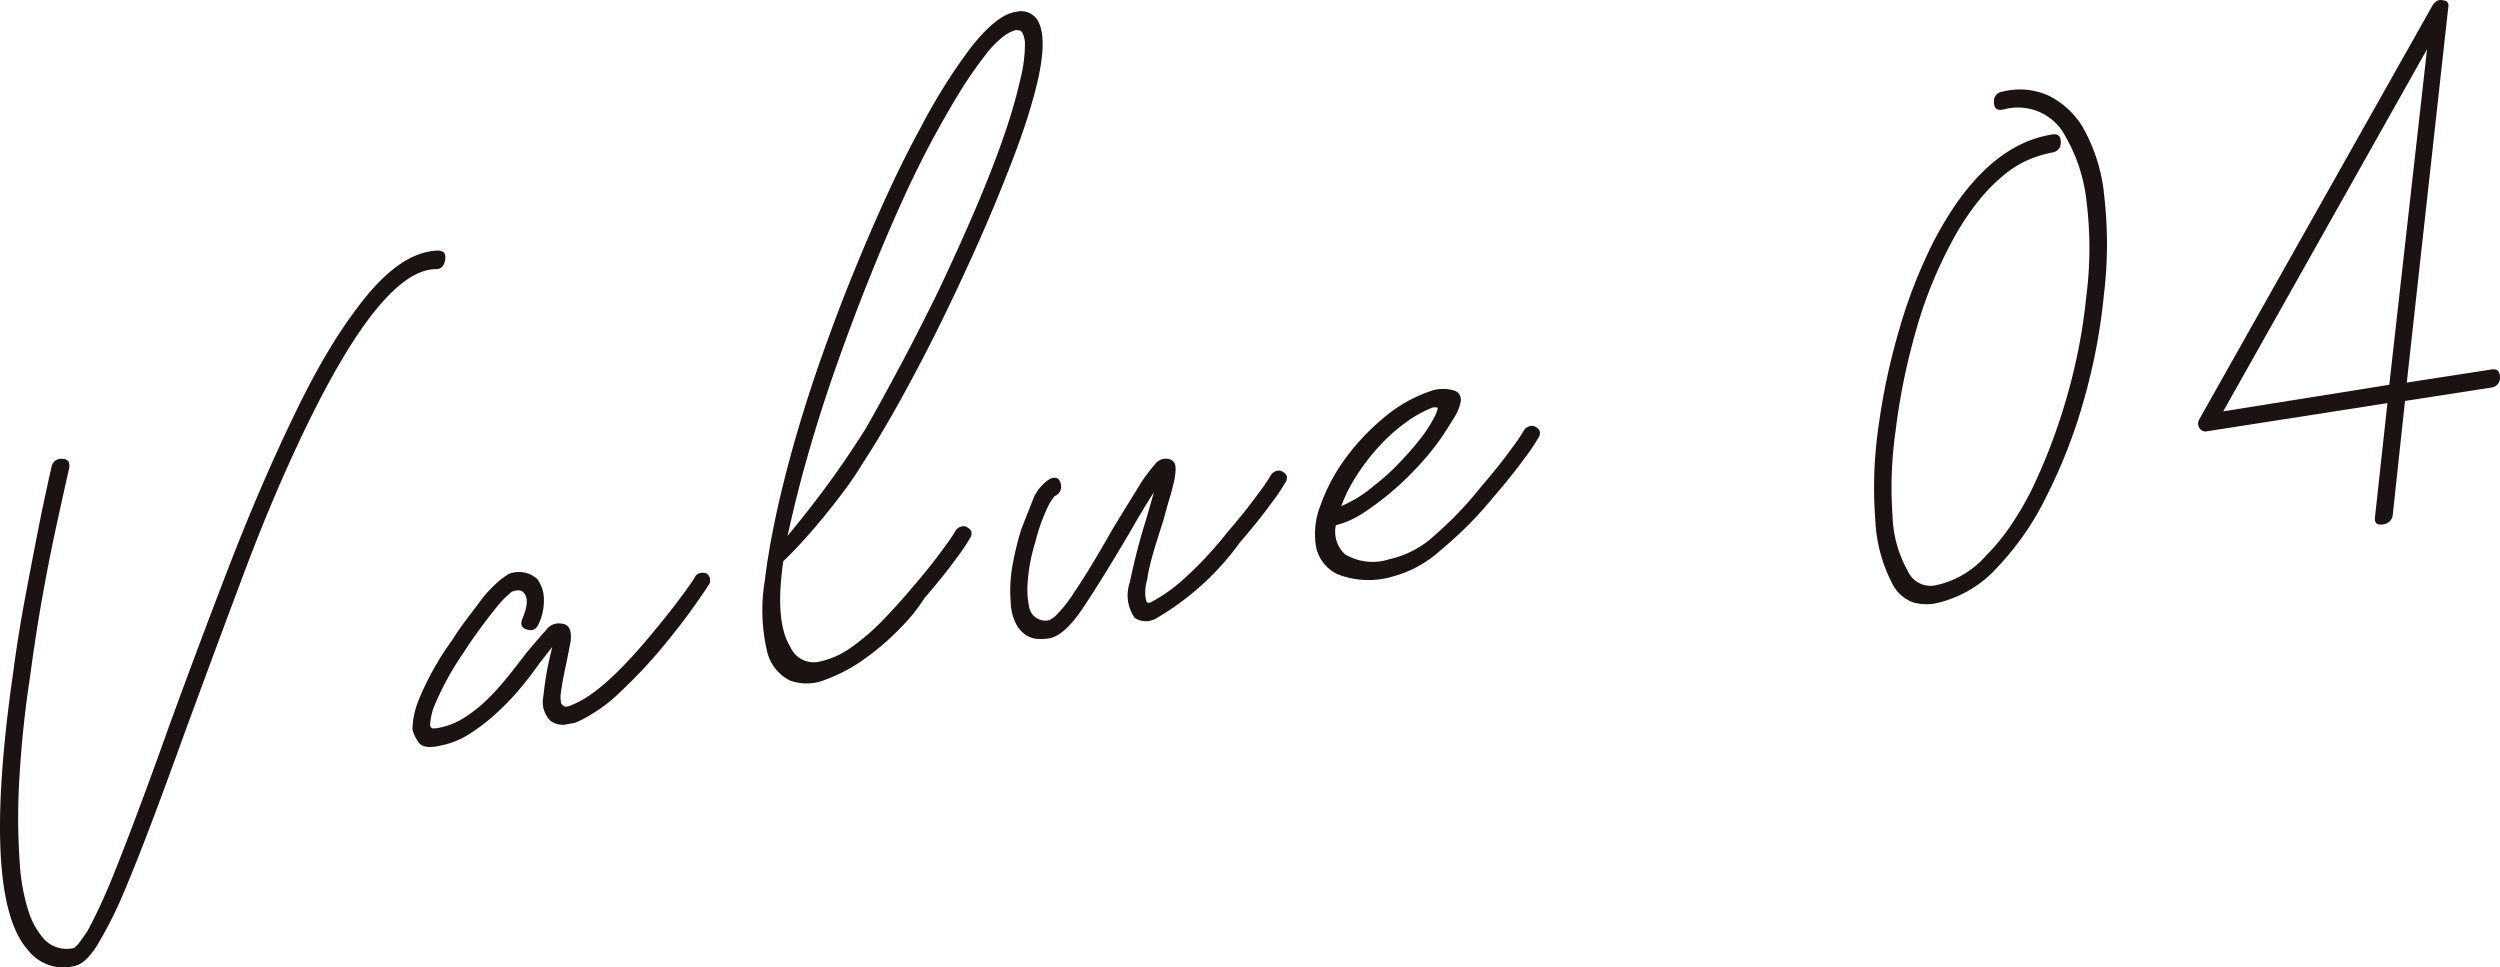
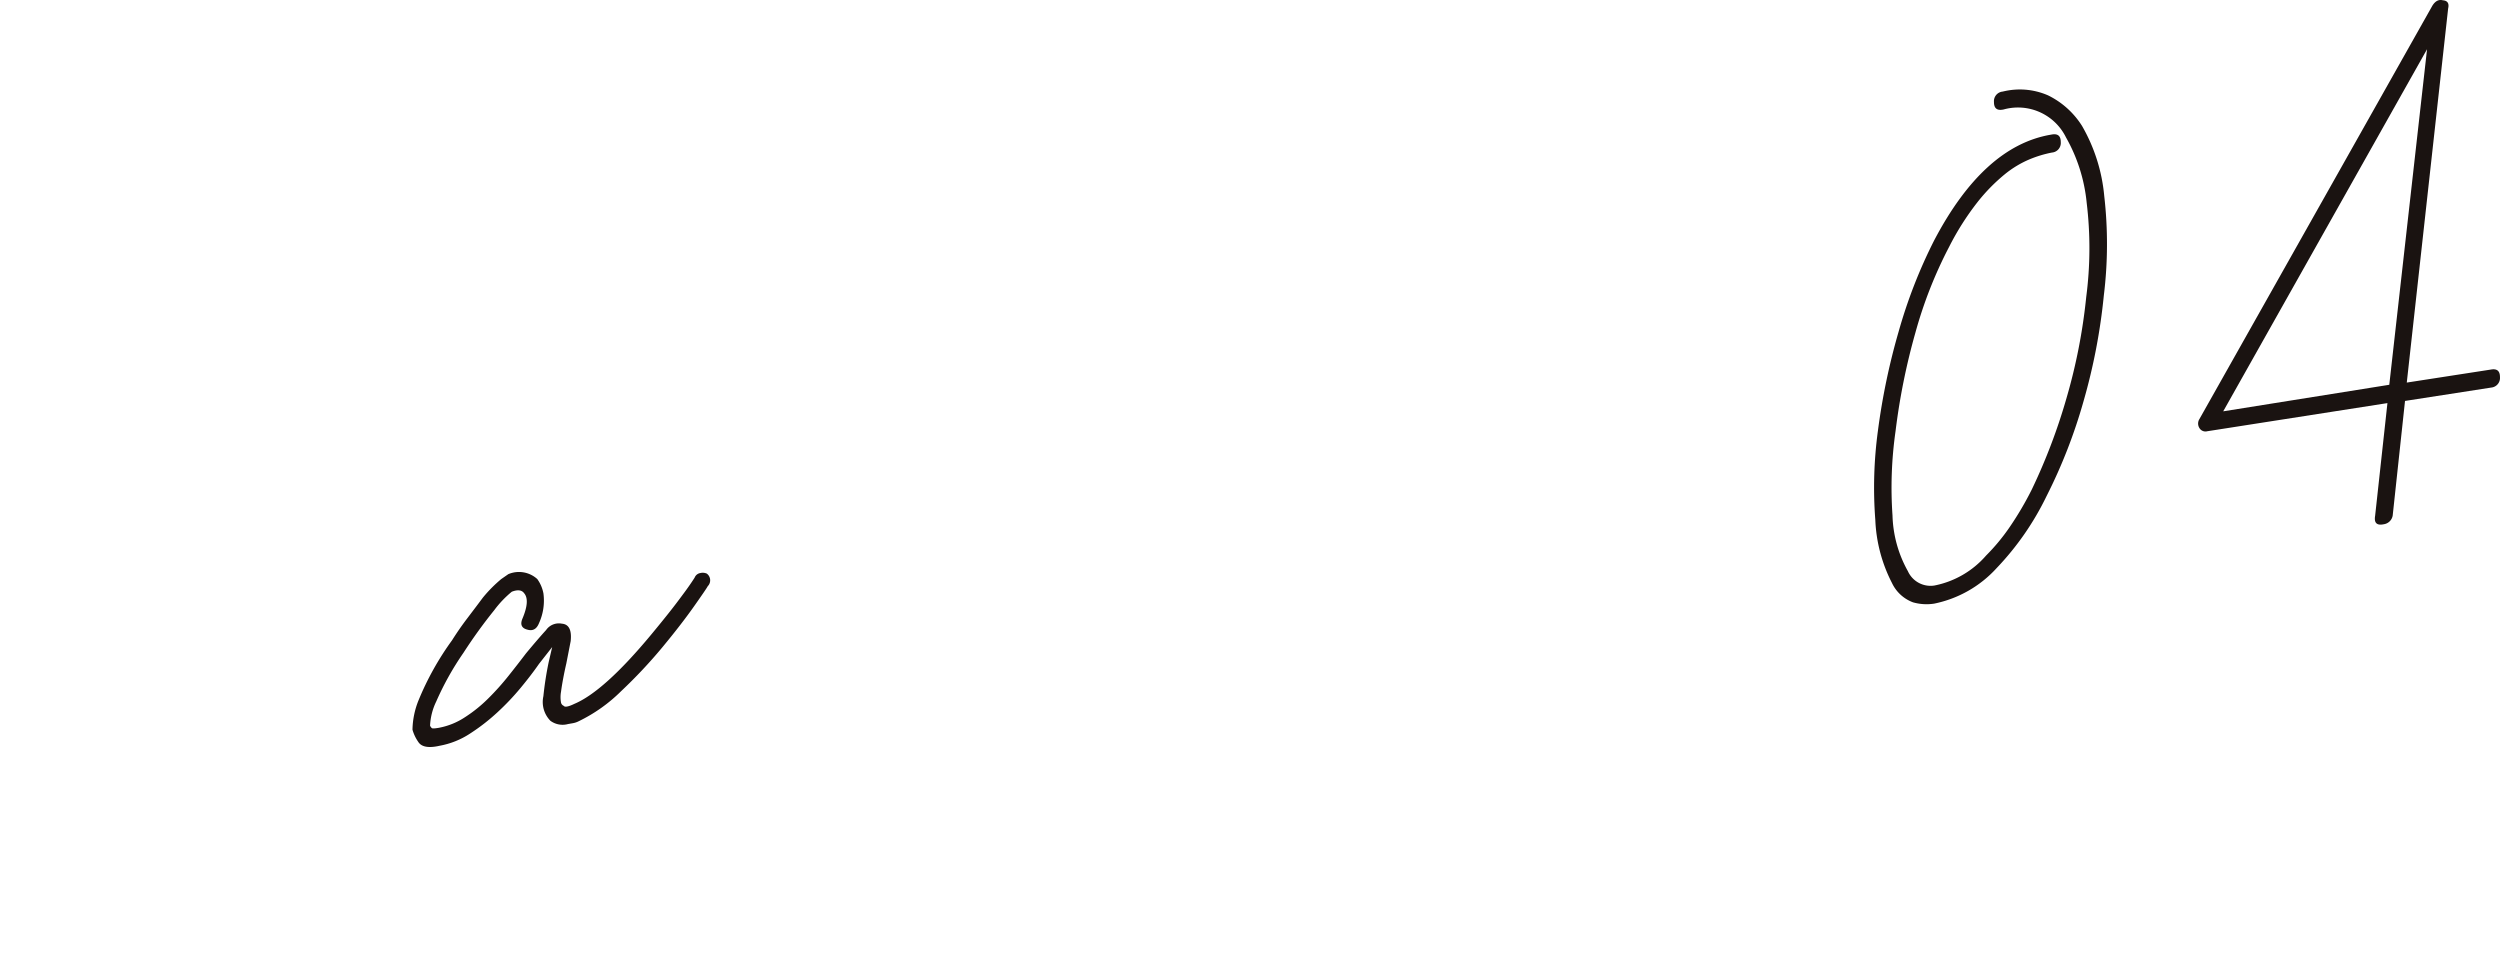
<svg xmlns="http://www.w3.org/2000/svg" id="グループ_12284" data-name="グループ 12284" width="142.186" height="55" viewBox="0 0 142.186 55">
  <defs>
    <clipPath id="clip-path">
      <rect id="長方形_6896" data-name="長方形 6896" width="142.186" height="55" fill="none" />
    </clipPath>
  </defs>
  <g id="グループ_12284-2" data-name="グループ 12284" transform="translate(0 0)" clip-path="url(#clip-path)">
-     <path id="パス_20719" data-name="パス 20719" d="M4.226,53.2a2.538,2.538,0,0,1-2.648-.925Q-1.071,49.29.728,36.659q.3-2.268.7-4.4t.725-3.786q.323-1.654.774-3.64a.55.55,0,0,1,.651-.475c.3.016.416.2.35.556q-.449,1.986-.8,3.619T2.4,32.268q-.374,2.1-.674,4.369a61.075,61.075,0,0,0-.649,6.374,36.263,36.263,0,0,0,.05,4.371,11.071,11.071,0,0,0,.5,2.718,4.352,4.352,0,0,0,.749,1.414,1.75,1.75,0,0,0,1.849.654,1.987,1.987,0,0,1,.2-.189c.066-.082.141-.181.224-.3s.191-.272.325-.468c.167-.305.358-.682.574-1.132s.458-.99.725-1.621q.7-1.721,1.549-3.984t1.749-4.79q1.6-4.4,3.4-9.074T16.668,22q1.049-2.194,2.023-3.809a27.154,27.154,0,0,1,1.924-2.812q2.2-2.809,4.3-2.871c.333.01.465.194.4.549s-.251.525-.55.508q-3,.063-7.245,8.749-1.9,3.89-3.648,8.551t-3.348,9.015Q9.573,42.52,8.7,44.836t-1.625,4.1a23.037,23.037,0,0,1-1.6,3.167q-.651.991-1.25,1.1" transform="translate(0 1.742)" fill="#1a1311" />
    <path id="パス_20720" data-name="パス 20720" d="M37.334,28.647a.475.475,0,0,1,.051.713q-.051.111-.776,1.14t-1.8,2.328a28.014,28.014,0,0,1-2.348,2.5,8.966,8.966,0,0,1-2.422,1.716,1.136,1.136,0,0,1-.325.108l-.277.049a1.166,1.166,0,0,1-1-.185,1.526,1.526,0,0,1-.4-1.4,18.66,18.66,0,0,1,.3-1.933l.2-.86-.75.957c-.3.432-.648.886-1.049,1.369a14.165,14.165,0,0,1-1.324,1.393,11.3,11.3,0,0,1-1.548,1.2,4.656,4.656,0,0,1-1.724.692q-.952.219-1.225-.223a2.308,2.308,0,0,1-.325-.688,4.643,4.643,0,0,1,.35-1.686,16.336,16.336,0,0,1,1.9-3.4q.4-.637.875-1.261c.316-.418.607-.8.874-1.16a7.788,7.788,0,0,1,1.049-1.061l.4-.278a1.548,1.548,0,0,1,1.649.277,2.038,2.038,0,0,1,.35.815,3.088,3.088,0,0,1-.251,1.693c-.132.333-.35.457-.648.373-.334-.079-.434-.285-.3-.616.3-.706.333-1.193.1-1.461q-.2-.275-.7-.083a5.943,5.943,0,0,0-1,1.052,28.281,28.281,0,0,0-1.749,2.421,16.448,16.448,0,0,0-1.549,2.772,3.481,3.481,0,0,0-.35,1.375.441.441,0,0,0,.1.137c.034.028.166.023.4-.018a4.021,4.021,0,0,0,1.474-.595,7.99,7.99,0,0,0,1.35-1.089,14.65,14.65,0,0,0,1.148-1.284q.525-.658.975-1.253.7-.844,1.15-1.336a.884.884,0,0,1,.9-.365q.6.048.5.993l-.25,1.281c-.067.287-.124.563-.174.829s-.093.524-.125.769a1.741,1.741,0,0,0,0,.617.257.257,0,0,0,.15.181c.065.091.265.056.6-.106q1.7-.711,4.4-3.969c.368-.443.692-.844.975-1.2s.54-.695.774-1.013c.268-.355.5-.688.7-1a.42.42,0,0,1,.325-.262.576.576,0,0,1,.374.036" transform="translate(2.868 3.979)" fill="#1a1311" />
-     <path id="パス_20721" data-name="パス 20721" d="M47.291,33.916a10.043,10.043,0,0,1-1.374,1.71,14.435,14.435,0,0,1-2.023,1.749,9.128,9.128,0,0,1-2.249,1.2,2.772,2.772,0,0,1-2.025.048,2.478,2.478,0,0,1-1.3-1.678,10.205,10.205,0,0,1-.125-4q.2-1.683.649-3.772T40,24.64q.648-2.227,1.474-4.562t1.749-4.611q.925-2.276,1.9-4.406t1.973-3.953a32.448,32.448,0,0,1,2.8-4.46q1.5-1.916,2.6-2.055a1.106,1.106,0,0,1,1.3.646q.549,1.244-.4,4.5-.4,1.415-1.073,3.179T50.791,12.69q-.8,1.842-1.7,3.752t-1.825,3.7q-.925,1.786-1.823,3.361t-1.7,2.8a18.505,18.505,0,0,1-1.074,1.58q-.622.832-1.274,1.617t-1.225,1.4c-.383.412-.692.723-.923.938q-.5,3.435.4,4.874a1.451,1.451,0,0,0,1.574.857,4.867,4.867,0,0,0,1.976-.889,13.257,13.257,0,0,0,1.923-1.706q.925-.988,1.473-1.651,1.049-1.215,1.749-2.189a10.713,10.713,0,0,0,.7-1.025.53.53,0,0,1,.324-.238.379.379,0,0,1,.375.064c.268.157.284.4.051.713a10.378,10.378,0,0,1-.7,1.023q-.7.976-1.8,2.25m-3.4-9.551q.948-1.661,2.023-3.68t2.124-4.162q1.2-2.529,2.174-4.813t1.6-4.121a30.351,30.351,0,0,0,.925-3.2,8.184,8.184,0,0,0,.25-2.13c-.067-.366-.158-.564-.275-.6a.679.679,0,0,0-.275-.027,2.275,2.275,0,0,0-.575.281A5.712,5.712,0,0,0,50.64,3.185a21.647,21.647,0,0,0-1.3,1.879q-.648,1.042-1.4,2.411-1,1.823-1.95,3.923t-1.848,4.346q-.9,2.246-1.724,4.555t-1.475,4.483q-.5,1.687-.85,3.062c-.231.916-.433,1.767-.6,2.552.234-.28.532-.651.9-1.113s.75-.954,1.148-1.489.8-1.094,1.2-1.68.783-1.168,1.148-1.748" transform="translate(5.303 0.079)" fill="#1a1311" />
-     <path id="パス_20722" data-name="パス 20722" d="M58.26,29.5a1.991,1.991,0,0,1-.074.4,2.35,2.35,0,0,0-.075.58,2,2,0,0,0,.05.481c.032.131.116.17.25.112a9.086,9.086,0,0,0,1.973-1.406,21.462,21.462,0,0,0,2.423-2.616q1.049-1.215,1.749-2.19a10.207,10.207,0,0,0,.7-1.024.526.526,0,0,1,.325-.239.383.383,0,0,1,.375.064q.4.239.05.713a10.456,10.456,0,0,1-.7,1.024q-.7.974-1.8,2.249a15.5,15.5,0,0,1-4.8,4.349,1.156,1.156,0,0,1-1.2-.046,2.249,2.249,0,0,1-.275-2.011,37.036,37.036,0,0,1,.973-3.729l.4-1.409c-.468.735-.949,1.541-1.45,2.419q-1.6,2.707-2.624,4.224t-1.873,1.67a2.909,2.909,0,0,1-.649.036,1.375,1.375,0,0,1-.674-.215,1.7,1.7,0,0,1-.574-.646,2.83,2.83,0,0,1-.3-1.209,8.2,8.2,0,0,1,.15-2.371,17.09,17.09,0,0,1,.45-1.8l.7-1.773a2.416,2.416,0,0,1,.949-1.1c.333-.125.533-.023.6.308a.572.572,0,0,1-.349.68,3.132,3.132,0,0,0-.475.8,10.328,10.328,0,0,0-.624,1.81,9.875,9.875,0,0,0-.425,2.135,5.145,5.145,0,0,0,.074,1.585.941.941,0,0,0,1.15.726,1.786,1.786,0,0,0,.35-.243,7.83,7.83,0,0,0,1.1-1.4q.55-.817,1.1-1.74t1.1-1.893l1.6-2.6a10.157,10.157,0,0,1,.751-.983.761.761,0,0,1,.749-.312c.3.05.441.25.425.595a3.531,3.531,0,0,1-.125.846q-.1.429-.25.919c-.1.327-.2.689-.3,1.083q-.25.767-.5,1.582a15.828,15.828,0,0,0-.4,1.564" transform="translate(7.025 3.188)" fill="#1a1311" />
-     <path id="パス_20723" data-name="パス 20723" d="M69.936,30.124a4.869,4.869,0,0,1-3-.167,2.216,2.216,0,0,1-1.225-1.535,4.431,4.431,0,0,1,.249-2.389,10.248,10.248,0,0,1,1.424-2.674,12.887,12.887,0,0,1,2.224-2.348A8.172,8.172,0,0,1,72.333,19.5a2.186,2.186,0,0,1,1.3.03.547.547,0,0,1,.3.591,2.3,2.3,0,0,1-.349.885q-.3.49-.6.956a13.606,13.606,0,0,1-1.2,1.552,17.044,17.044,0,0,1-1.6,1.595,16.087,16.087,0,0,1-1.7,1.3,5.186,5.186,0,0,1-1.6.745l-.05.009a1.748,1.748,0,0,0,.524,1.659,3.064,3.064,0,0,0,2.525.276,5.562,5.562,0,0,0,2.6-1.384,20.548,20.548,0,0,0,2.6-2.725Q76.13,23.777,76.83,22.8a10.631,10.631,0,0,0,.7-1.024.522.522,0,0,1,.325-.239.386.386,0,0,1,.375.063q.4.239.05.713a10.285,10.285,0,0,1-.7,1.025q-.7.972-1.8,2.248a21.844,21.844,0,0,1-3.023,3.032,6.537,6.537,0,0,1-2.822,1.5m2.4-9.646a6.9,6.9,0,0,0-1.548.867,9.984,9.984,0,0,0-1.524,1.375,12.094,12.094,0,0,0-1.274,1.668,8.806,8.806,0,0,0-.851,1.7,8.247,8.247,0,0,0,.851-.433,7.314,7.314,0,0,0,1-.718,12.839,12.839,0,0,0,1.424-1.282,16.939,16.939,0,0,0,1.274-1.461,8.022,8.022,0,0,0,.775-1.218,1.829,1.829,0,0,0,.175-.494.187.187,0,0,1-.1-.009.5.5,0,0,0-.2.009" transform="translate(9.143 2.705)" fill="#1a1311" />
    <path id="パス_20724" data-name="パス 20724" d="M105.372,6.519a9.732,9.732,0,0,1,1.274,4,23.98,23.98,0,0,1-.024,5.67,33.679,33.679,0,0,1-1.151,6,29.826,29.826,0,0,1-2.1,5.393,16.042,16.042,0,0,1-2.848,4.109,6.578,6.578,0,0,1-3.548,2.017,2.821,2.821,0,0,1-1.2-.072,2.151,2.151,0,0,1-1.2-1.1,8.571,8.571,0,0,1-.949-3.593,24.061,24.061,0,0,1,.15-5.076,37.748,37.748,0,0,1,1.173-5.618,28.589,28.589,0,0,1,2.025-5.2q2.8-5.335,6.6-6.006l.1-.018q.5-.085.5.428a.549.549,0,0,1-.5.6,6.57,6.57,0,0,0-1.25.375,5.788,5.788,0,0,0-1.449.873,10.226,10.226,0,0,0-1.549,1.588,15.413,15.413,0,0,0-1.6,2.524,24.664,24.664,0,0,0-1.924,4.9,36.914,36.914,0,0,0-1.124,5.581,22.794,22.794,0,0,0-.174,4.8,6.853,6.853,0,0,0,.874,3.167,1.415,1.415,0,0,0,1.5.819,5.225,5.225,0,0,0,2.948-1.706,11.348,11.348,0,0,0,1.349-1.629,18.223,18.223,0,0,0,1.25-2.126,33.114,33.114,0,0,0,1.973-5.192,32.079,32.079,0,0,0,1.124-5.761,21.459,21.459,0,0,0,.025-5.363,9.368,9.368,0,0,0-1.175-3.71,3.043,3.043,0,0,0-3.548-1.59l-.049.009q-.5.089-.5-.427a.549.549,0,0,1,.5-.6,4.016,4.016,0,0,1,2.574.215,4.743,4.743,0,0,1,1.923,1.721" transform="translate(13.031 0.623)" fill="#1a1311" />
    <path id="パス_20725" data-name="パス 20725" d="M126.4,21.016c.332-.058.5.085.5.427a.551.551,0,0,1-.5.6l-4.9.76-.7,6.512a.6.6,0,0,1-.5.5l-.05.009c-.368.064-.516-.1-.45-.488l.7-6.41-10.243,1.6a.4.4,0,0,1-.449-.179.477.477,0,0,1,0-.515L123.053.329q.25-.405.6-.312c.265.022.367.175.3.461L121.6,21.759ZM122.753,2.8,111.16,23.394l9.445-1.51Z" transform="translate(15.284 0)" fill="#1a1311" />
  </g>
</svg>